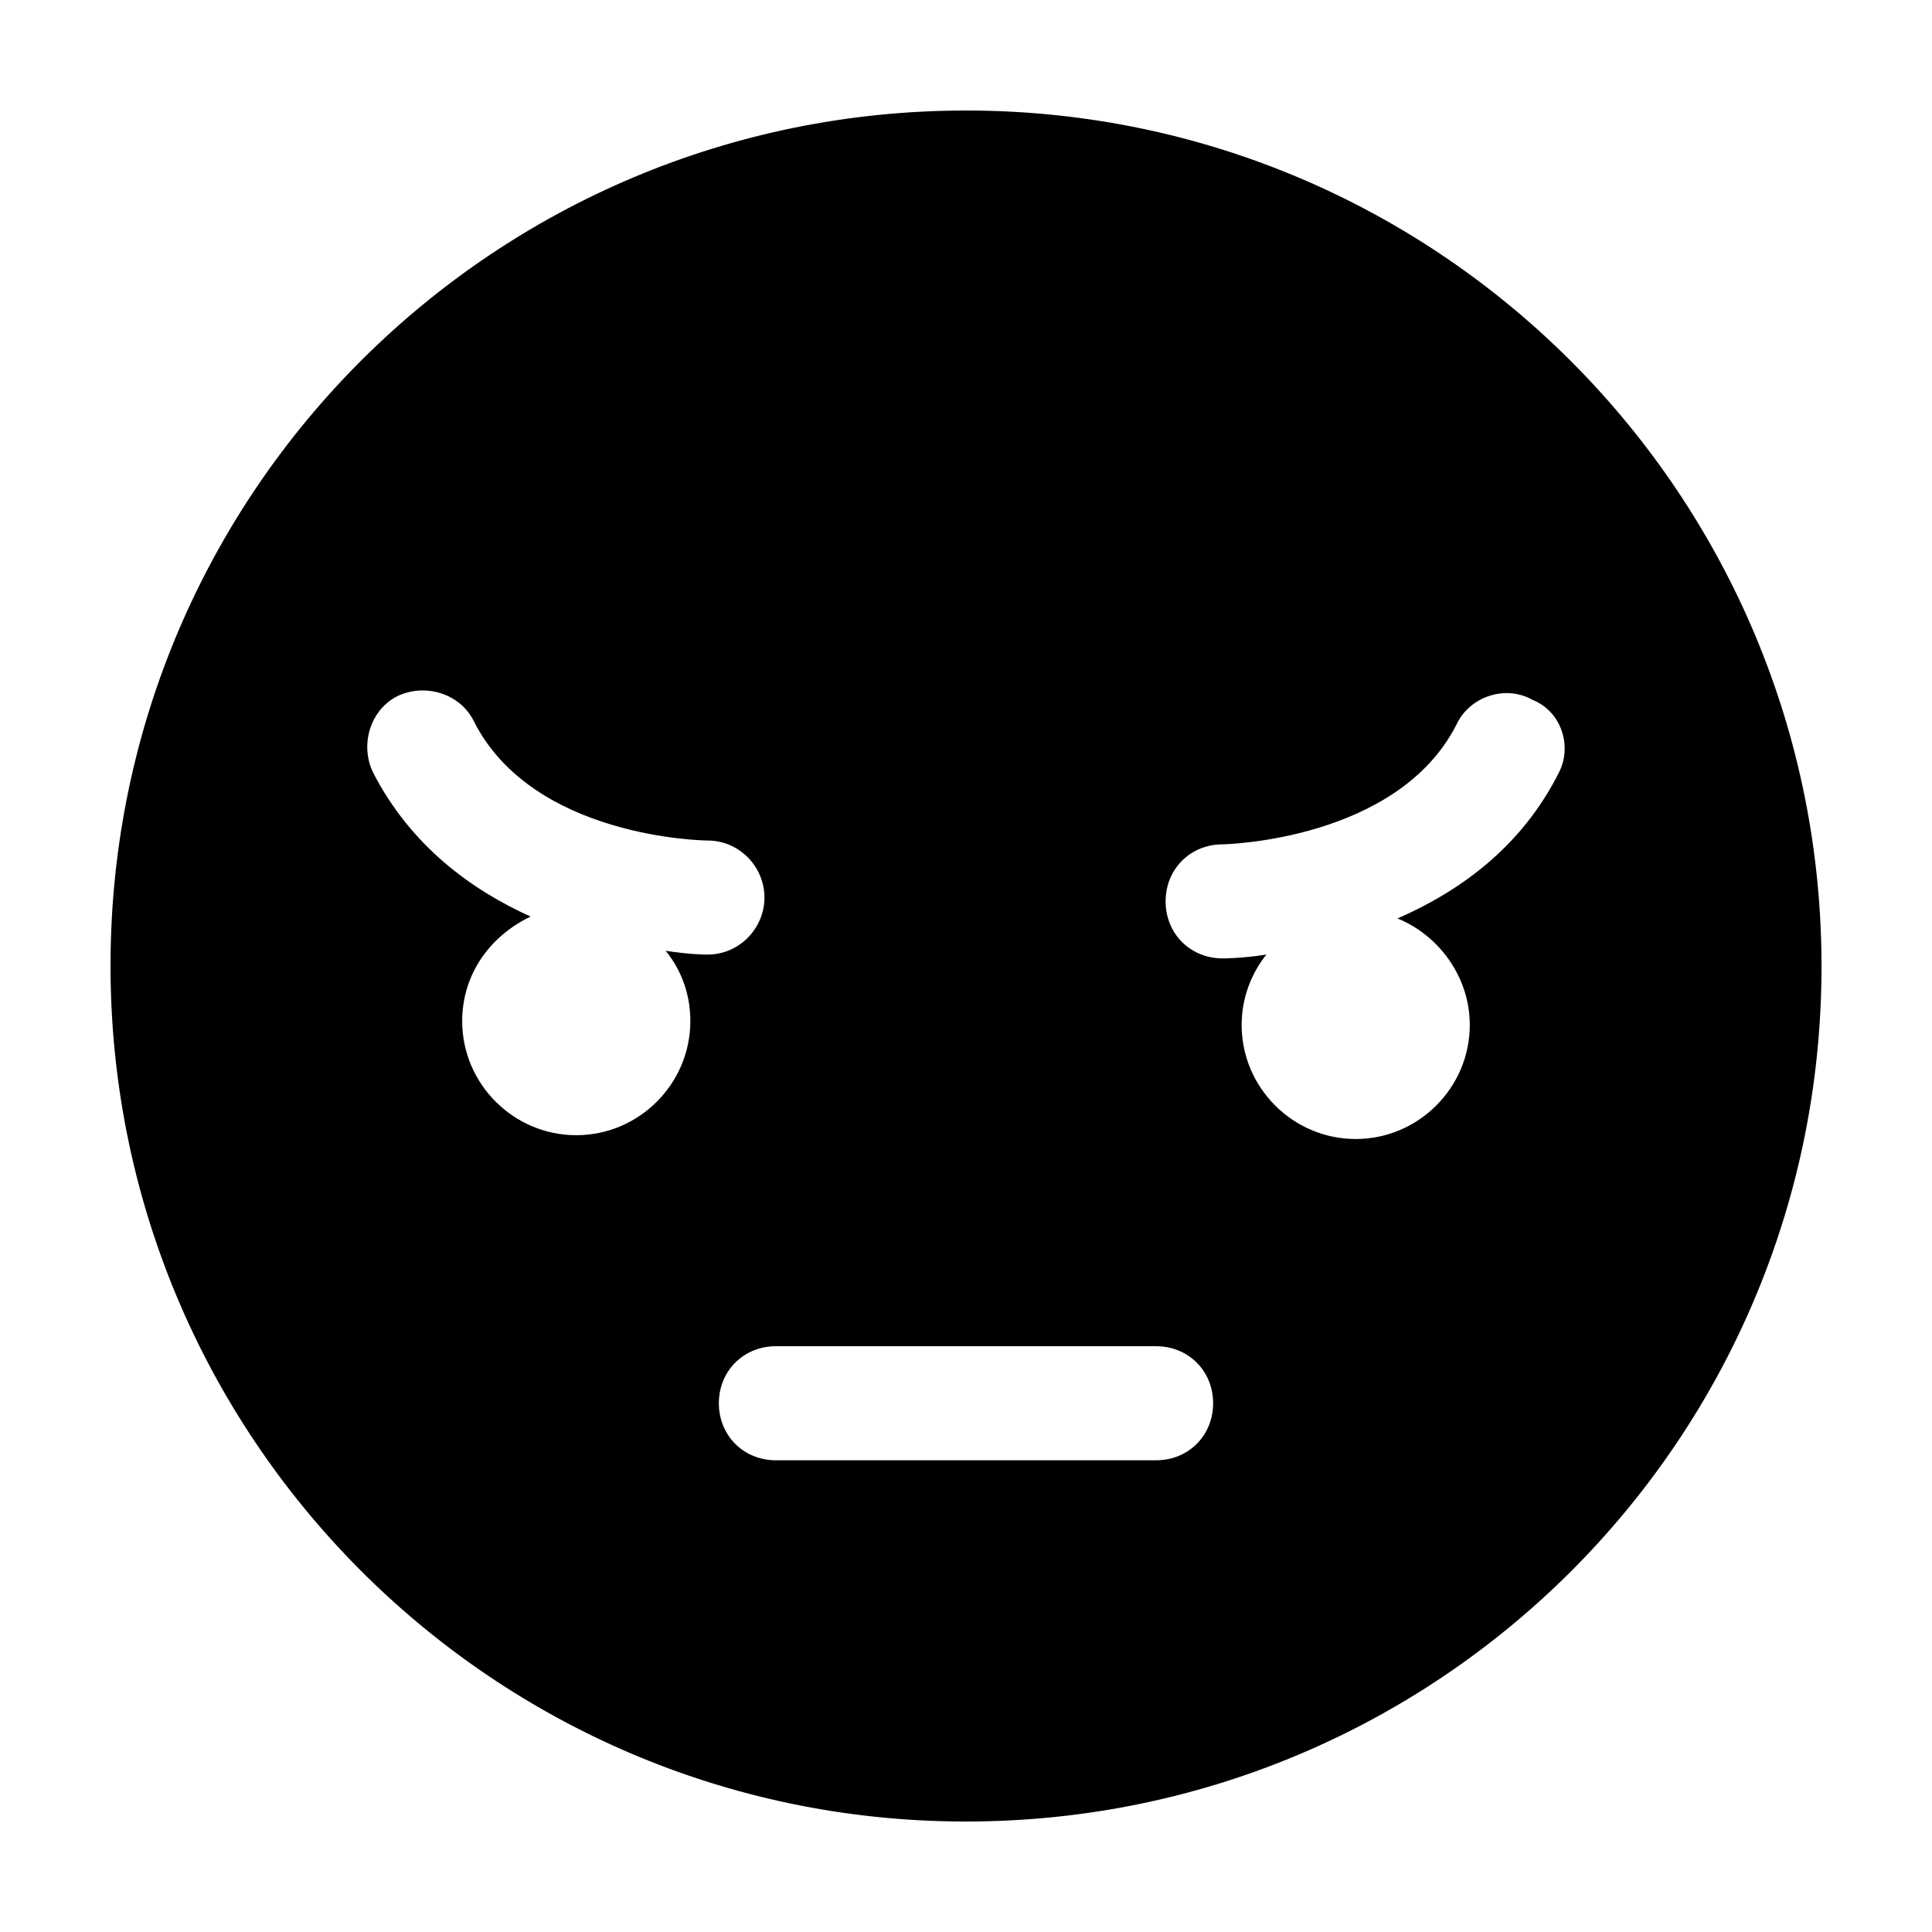
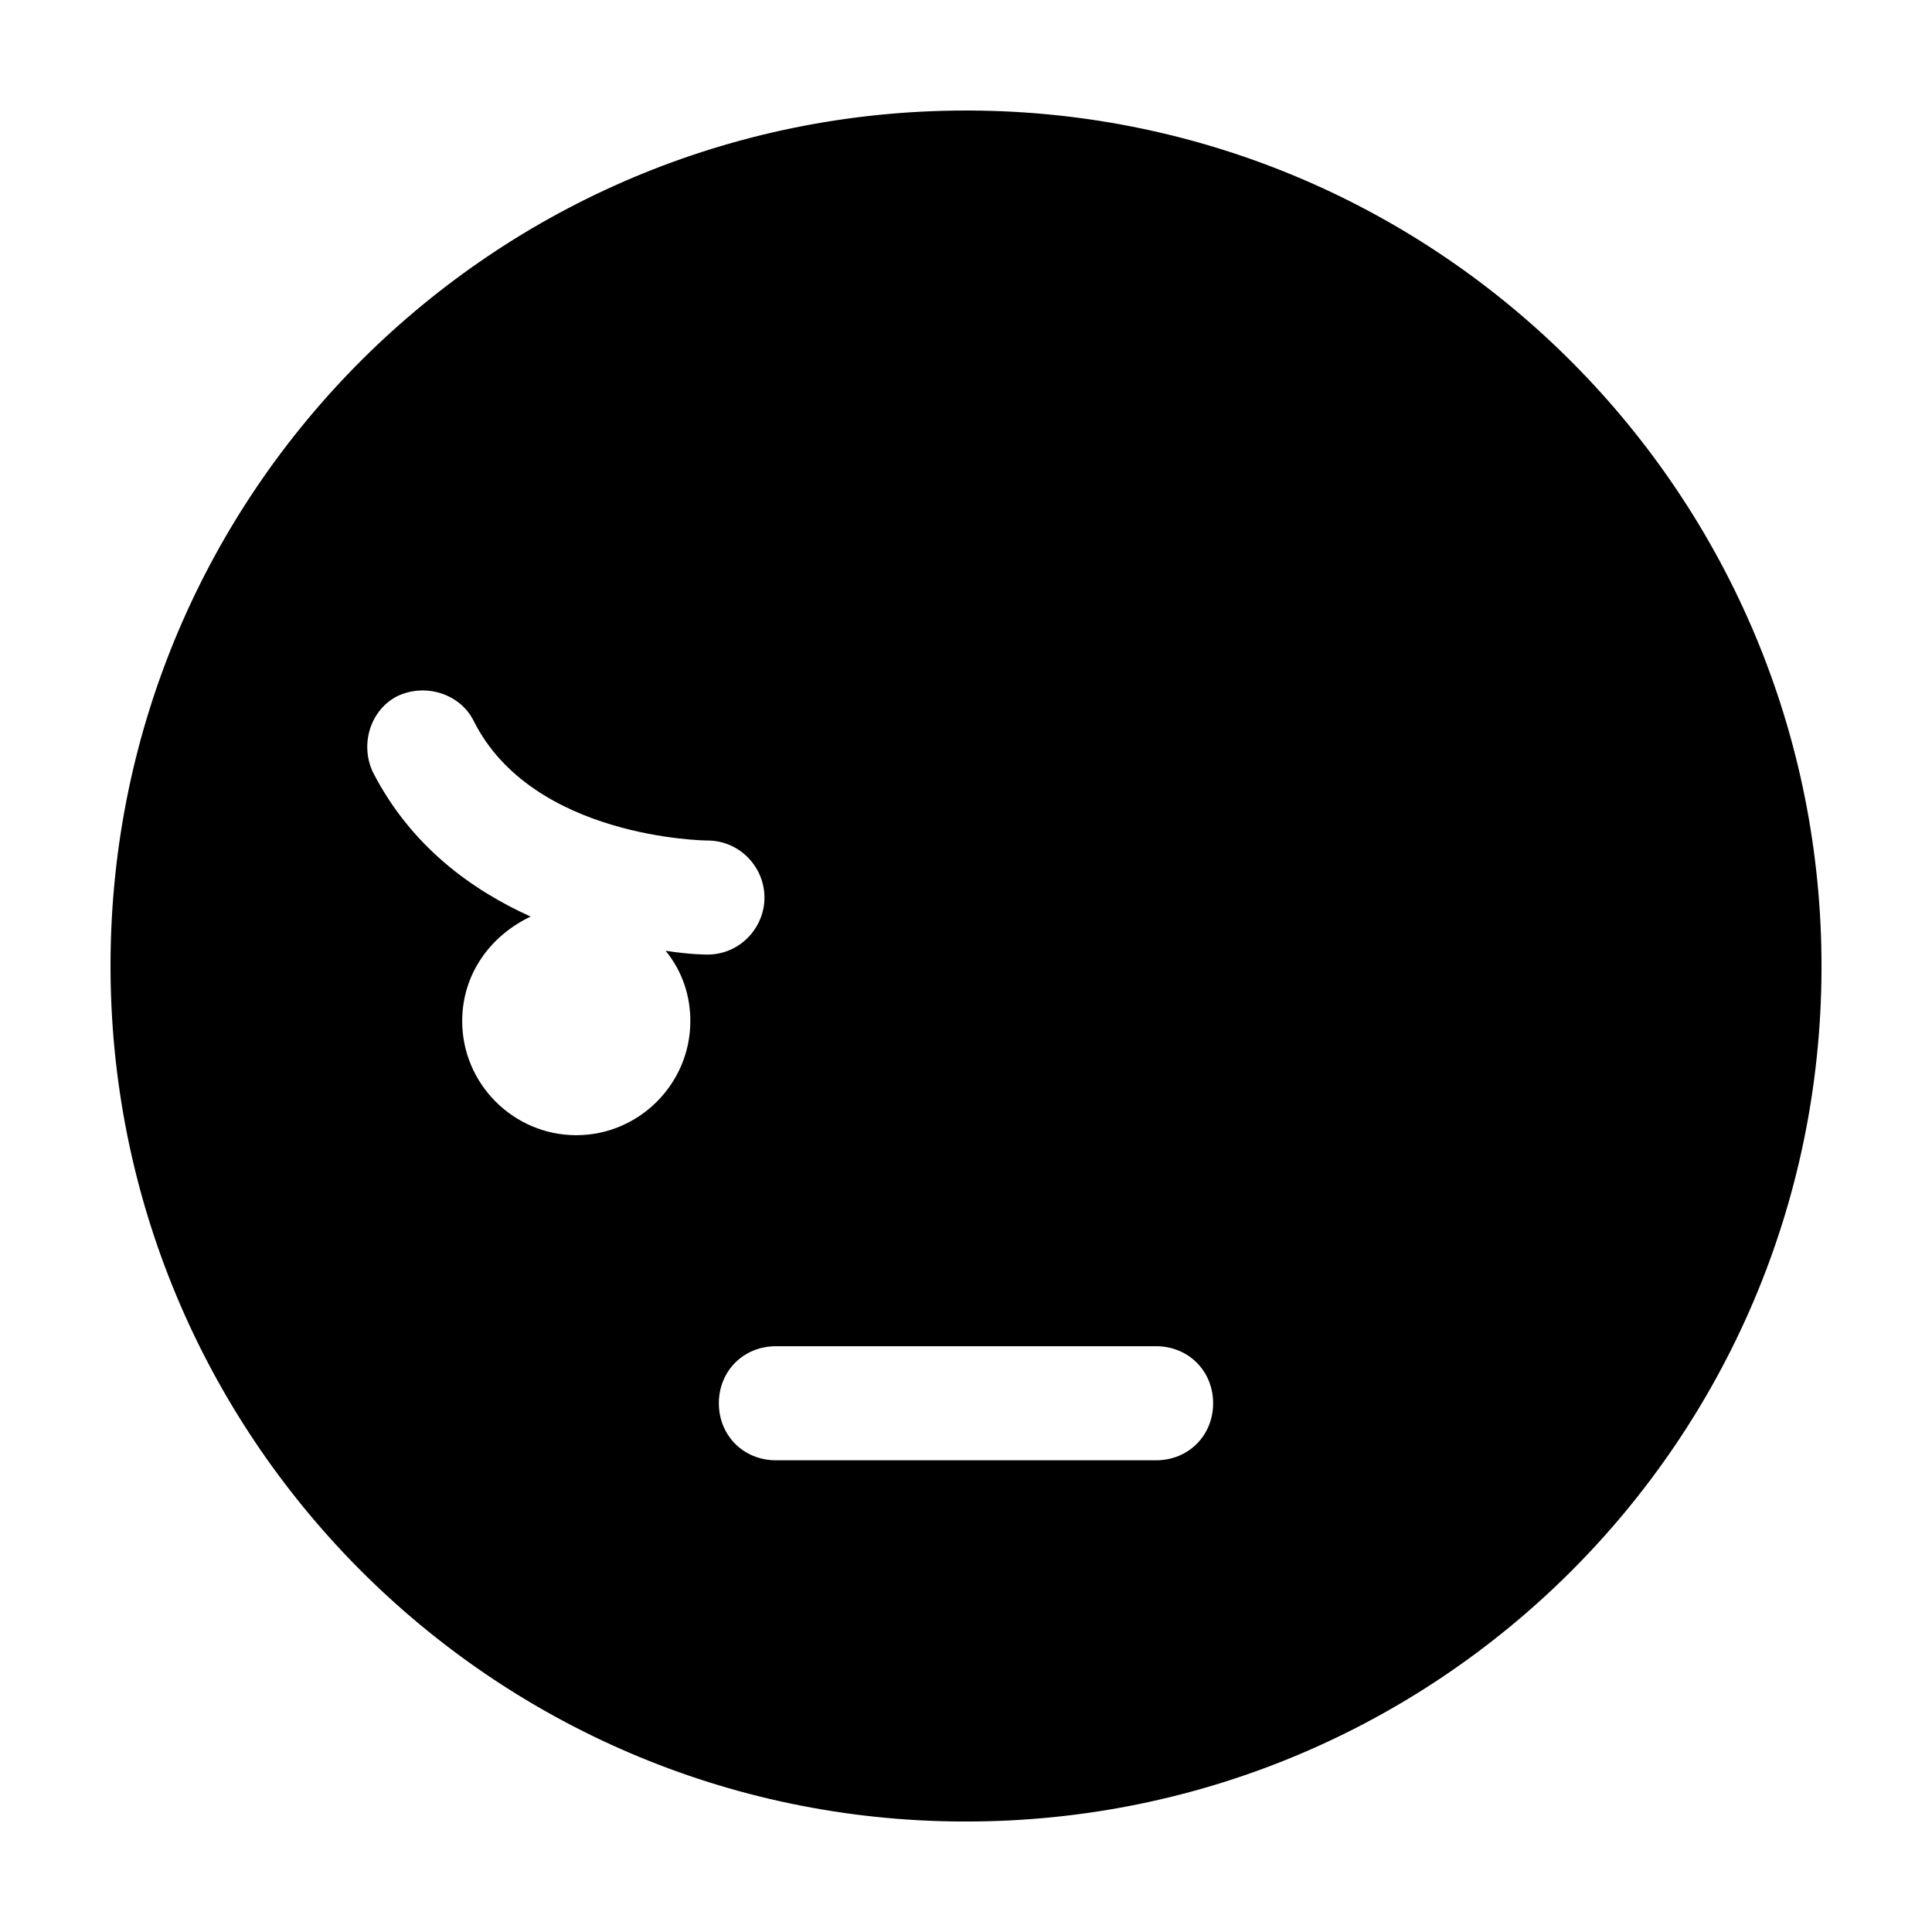
<svg xmlns="http://www.w3.org/2000/svg" fill="#000000" width="800px" height="800px" version="1.1" viewBox="144 144 512 512">
-   <path d="m401.01 173.29h-1.008c-124.95 0-226.21 100.76-226.71 225.71-0.504 125.45 100.76 227.22 225.71 227.72h1.008c124.95 0 226.21-100.76 226.71-225.71 0.5-125.45-100.77-227.21-225.71-227.72zm-74.062 241.32c0 16.625-13.602 30.23-30.23 30.23-16.625 0-30.23-13.602-30.23-30.23 0-12.594 7.559-22.672 18.137-27.711-15.617-7.055-31.738-18.641-41.816-38.289-3.527-7.559-0.504-16.625 6.551-20.152 7.559-3.527 16.625-0.504 20.152 6.551 15.617 31.234 61.465 31.738 61.969 31.738 8.566 0 15.113 7.055 15.113 15.113 0 8.062-6.551 15.113-15.113 15.113-0.504 0-4.535 0-11.082-1.008 4.535 5.547 6.551 12.094 6.551 18.645zm123.43 116.38h-100.76c-8.566 0-15.113-6.551-15.113-15.113 0-8.566 6.551-15.113 15.113-15.113h100.76c8.566 0 15.113 6.551 15.113 15.113 0 8.566-6.547 15.113-15.113 15.113zm106.81-182.38c-10.078 20.152-26.703 31.738-42.824 38.793 11.082 4.535 19.145 15.617 19.145 28.215 0 16.625-13.602 30.23-30.23 30.23-16.625 0-30.23-13.602-30.23-30.23 0-7.055 2.519-13.602 6.551-18.641-6.551 1.008-11.082 1.008-11.586 1.008-8.566 0-15.113-6.551-15.113-15.113 0-8.566 6.551-15.113 15.113-15.113 0.504 0 46.352-1.008 61.969-31.738 3.527-7.559 13.098-10.578 20.152-6.551 7.559 3.019 10.582 12.086 7.055 19.141z" />
+   <path d="m401.01 173.29h-1.008c-124.95 0-226.21 100.76-226.71 225.71-0.504 125.45 100.76 227.22 225.71 227.72h1.008c124.95 0 226.21-100.76 226.71-225.71 0.5-125.45-100.77-227.21-225.71-227.72zm-74.062 241.32c0 16.625-13.602 30.23-30.23 30.23-16.625 0-30.23-13.602-30.23-30.23 0-12.594 7.559-22.672 18.137-27.711-15.617-7.055-31.738-18.641-41.816-38.289-3.527-7.559-0.504-16.625 6.551-20.152 7.559-3.527 16.625-0.504 20.152 6.551 15.617 31.234 61.465 31.738 61.969 31.738 8.566 0 15.113 7.055 15.113 15.113 0 8.062-6.551 15.113-15.113 15.113-0.504 0-4.535 0-11.082-1.008 4.535 5.547 6.551 12.094 6.551 18.645zm123.43 116.38h-100.76c-8.566 0-15.113-6.551-15.113-15.113 0-8.566 6.551-15.113 15.113-15.113h100.76c8.566 0 15.113 6.551 15.113 15.113 0 8.566-6.547 15.113-15.113 15.113zm106.81-182.38z" />
</svg>